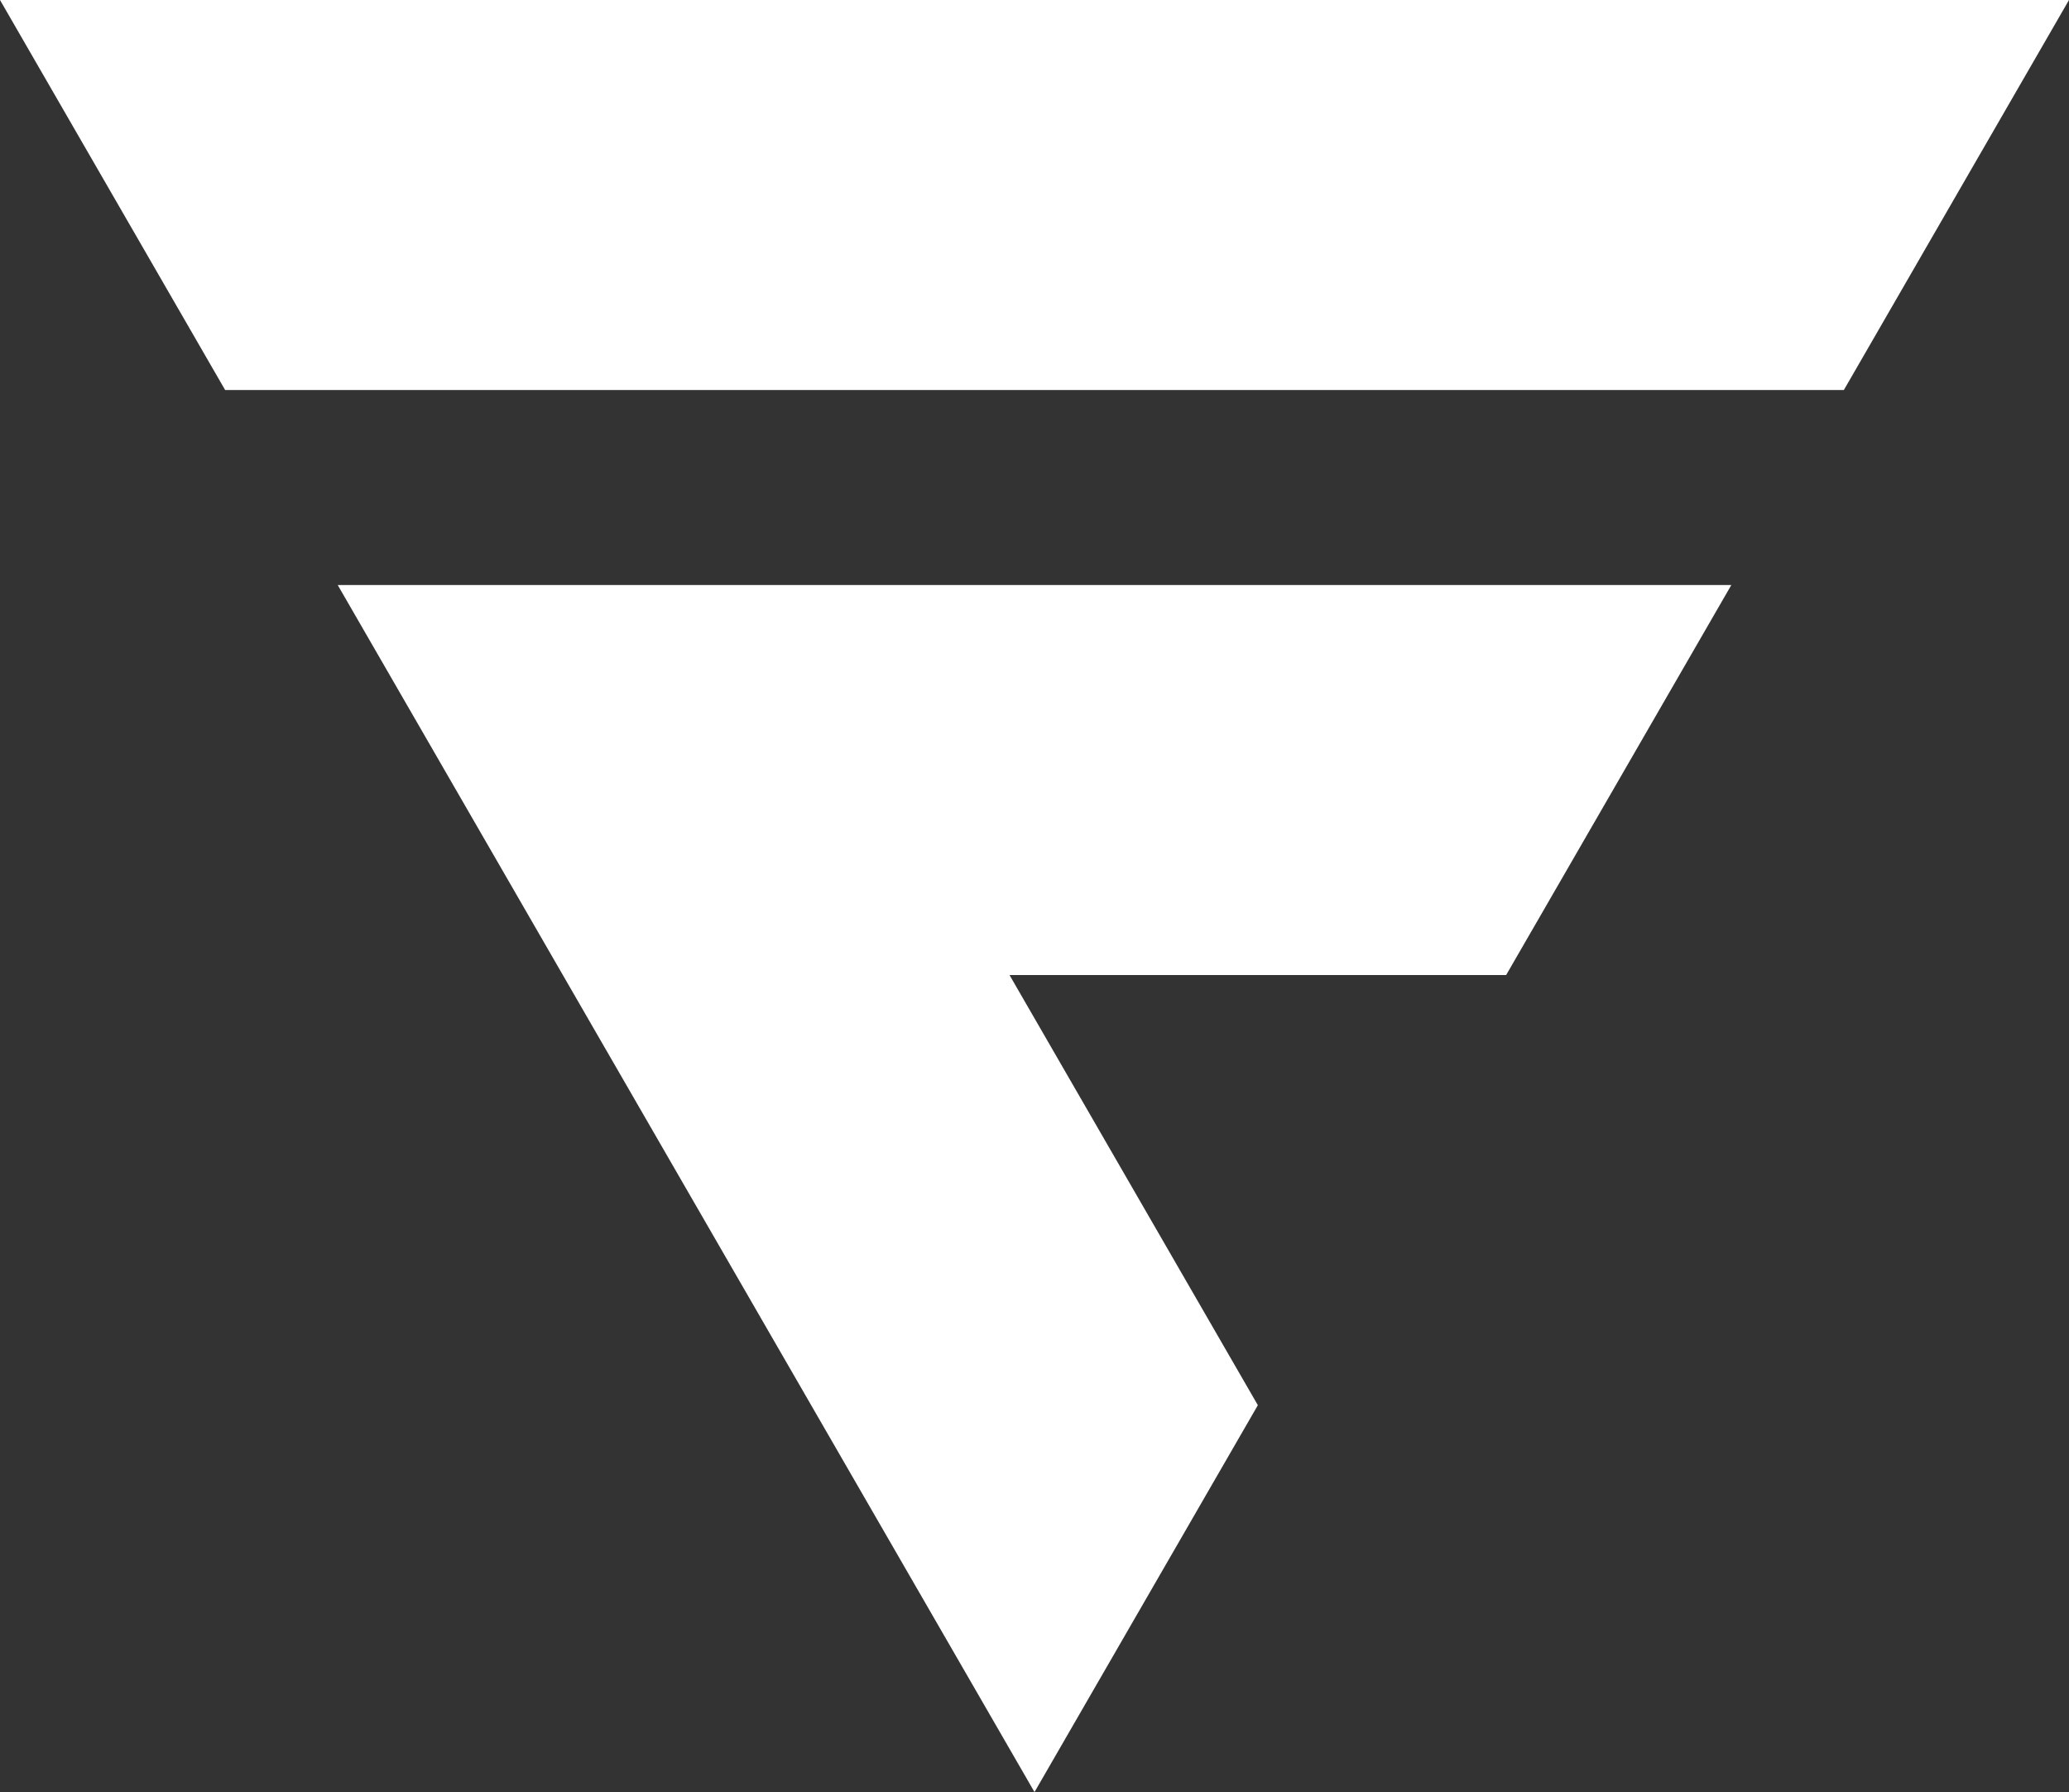
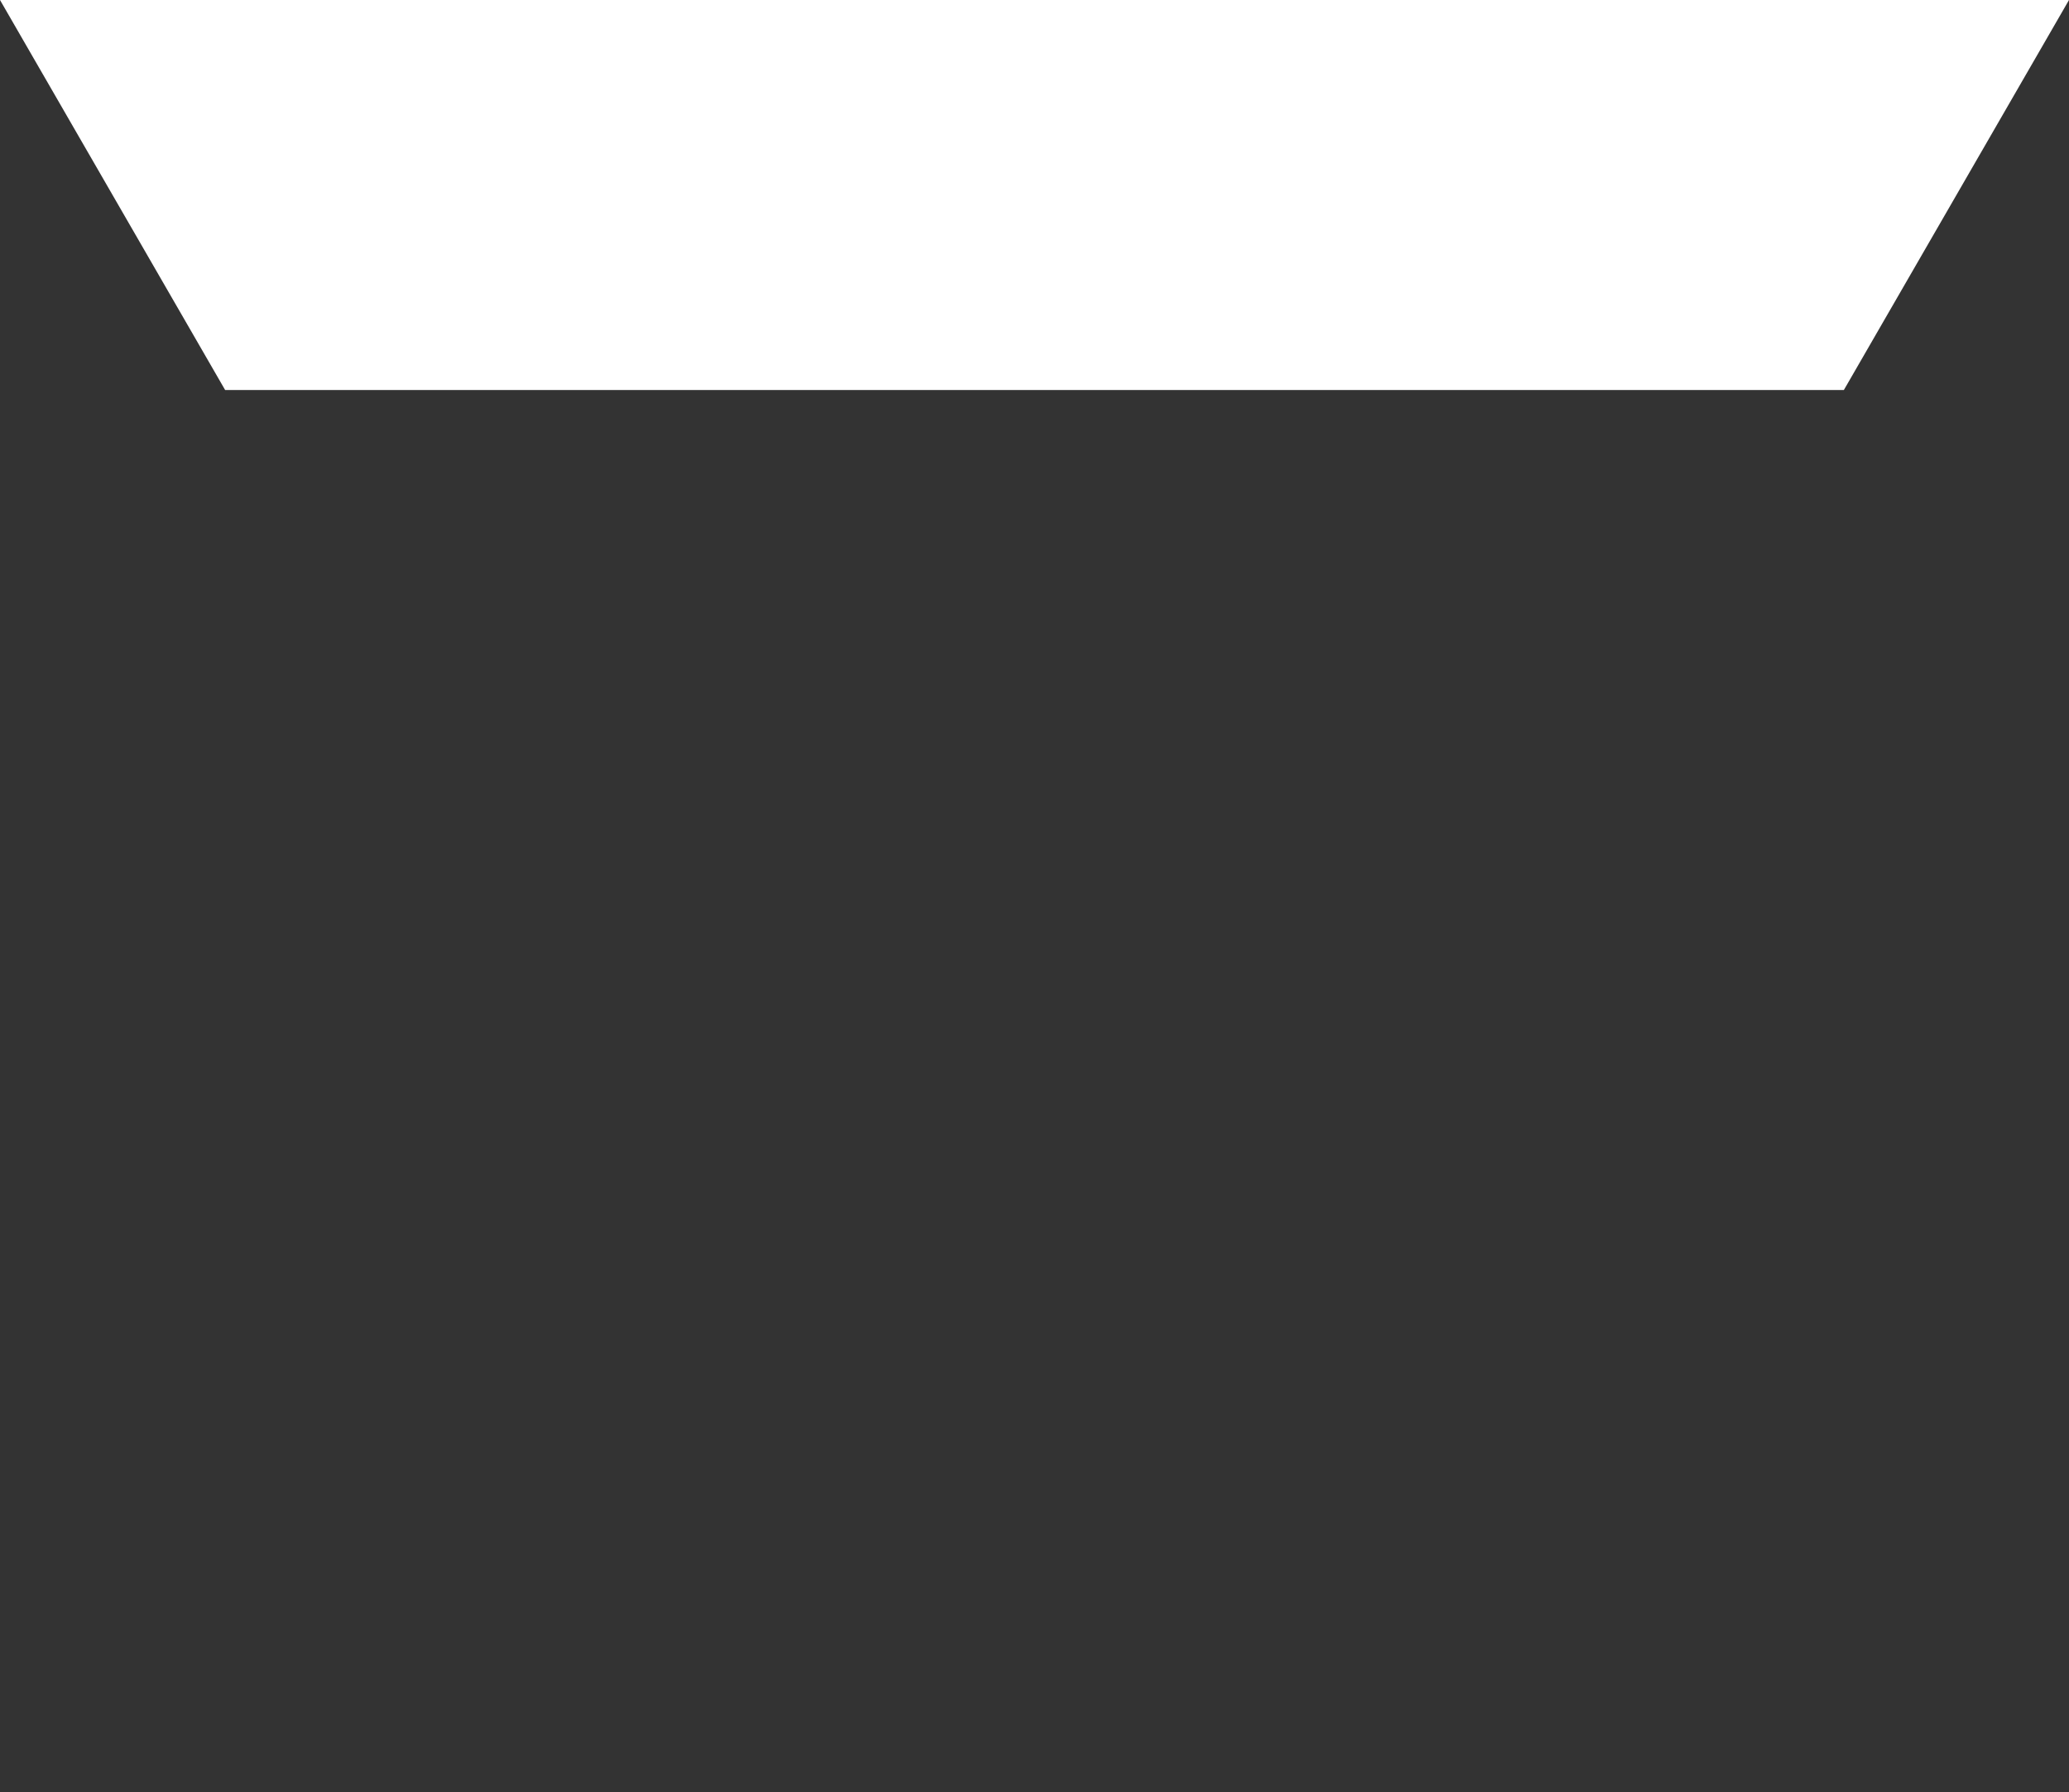
<svg xmlns="http://www.w3.org/2000/svg" id="_1" data-name="#1" viewBox="0 0 429.82 372.24">
  <rect x="0" y="0" width="429.82" height="372.24" fill="#333333" stroke="none" />
  <defs>
    <style>.cls-1{fill:#fff;}</style>
  </defs>
  <title>#1 white</title>
  <polygon class="cls-1" points="2.28 0 0 0 46.77 81.01 383.05 81.01 429.82 0 2.28 0" />
-   <polygon class="cls-1" points="93.55 162.03 107.46 186.12 116.93 202.53 214.91 372.24 261.31 291.88 209.72 202.53 312.89 202.53 322.37 186.12 336.28 162.03 359.67 121.52 70.16 121.52 93.55 162.03" />
</svg>